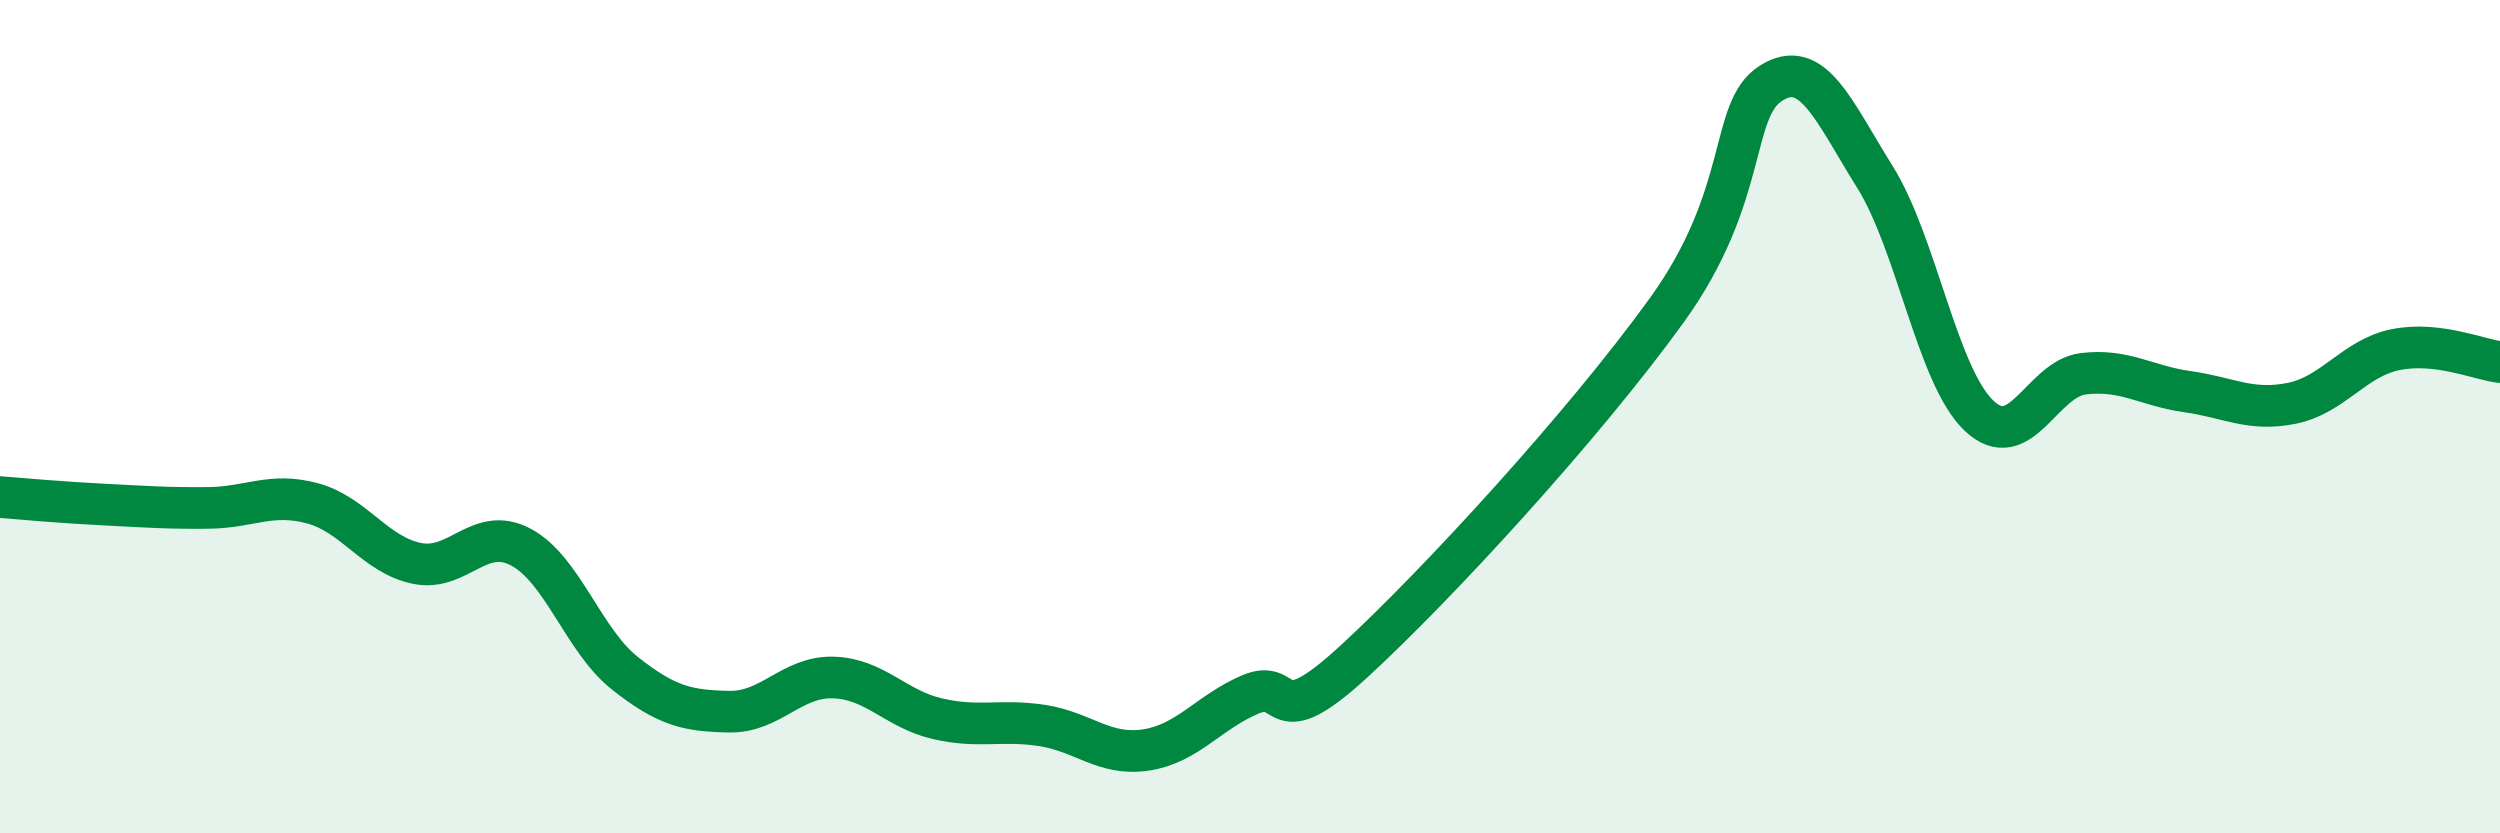
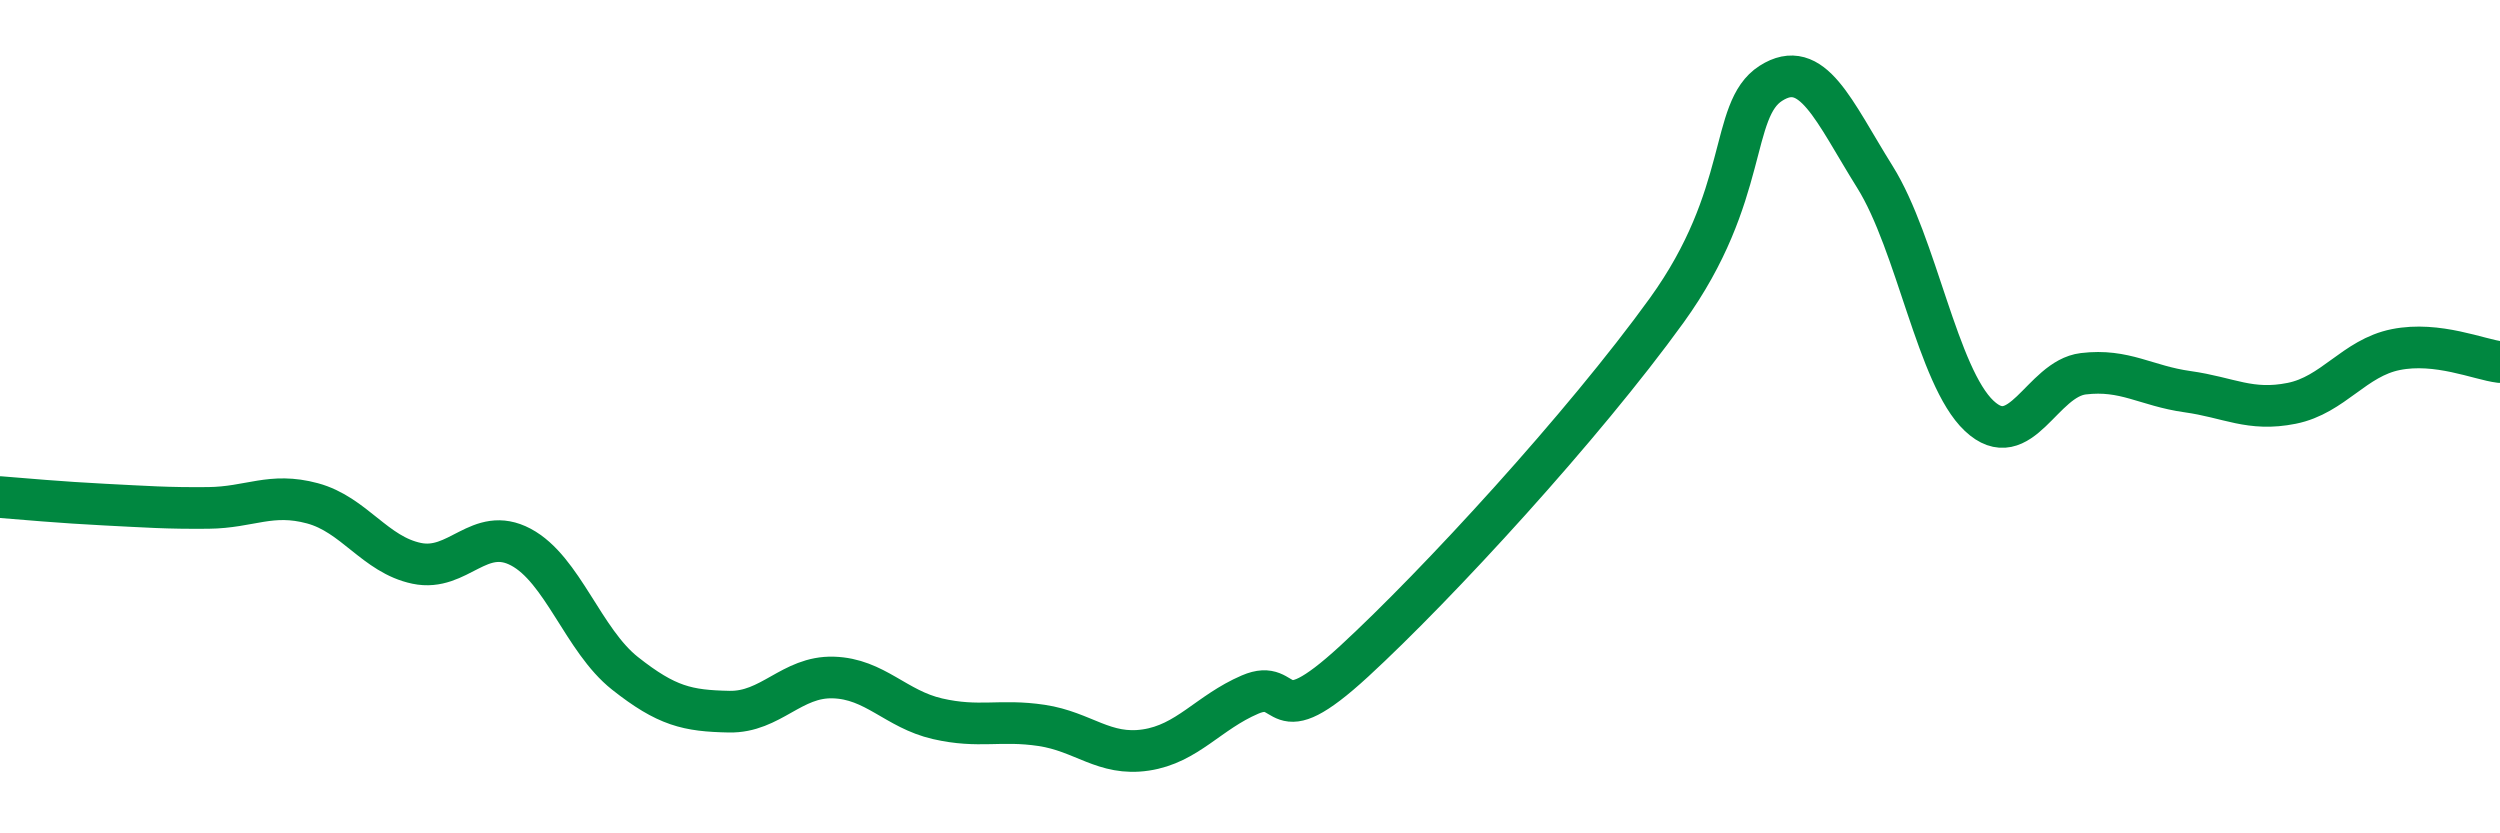
<svg xmlns="http://www.w3.org/2000/svg" width="60" height="20" viewBox="0 0 60 20">
-   <path d="M 0,11.93 C 0.5,11.97 1.5,12.06 2.5,12.11 C 3.5,12.16 4,12.2 5,12.19 C 6,12.18 6.5,11.81 7.5,12.08 C 8.5,12.35 9,13.31 10,13.52 C 11,13.73 11.5,12.6 12.5,13.13 C 13.5,13.66 14,15.37 15,16.16 C 16,16.95 16.5,17.06 17.5,17.08 C 18.5,17.1 19,16.23 20,16.26 C 21,16.29 21.5,17.02 22.5,17.25 C 23.5,17.48 24,17.26 25,17.41 C 26,17.56 26.5,18.15 27.5,18 C 28.5,17.85 29,17.1 30,16.67 C 31,16.24 30.5,17.71 32.5,15.87 C 34.5,14.03 38,10.22 40,7.45 C 42,4.68 41.5,2.64 42.5,2 C 43.5,1.36 44,2.65 45,4.25 C 46,5.85 46.5,9.04 47.5,9.98 C 48.5,10.92 49,9.09 50,8.97 C 51,8.85 51.5,9.26 52.5,9.4 C 53.5,9.54 54,9.88 55,9.68 C 56,9.48 56.5,8.59 57.5,8.39 C 58.5,8.19 59.5,8.63 60,8.69L60 20L0 20Z" fill="#008740" opacity="0.1" stroke-linecap="round" stroke-linejoin="round" />
  <path d="M 0,11.93 C 0.5,11.97 1.5,12.06 2.5,12.11 C 3.5,12.16 4,12.2 5,12.19 C 6,12.18 6.5,11.81 7.5,12.08 C 8.5,12.35 9,13.31 10,13.52 C 11,13.73 11.5,12.6 12.5,13.13 C 13.5,13.66 14,15.37 15,16.16 C 16,16.95 16.5,17.06 17.5,17.08 C 18.5,17.1 19,16.23 20,16.26 C 21,16.29 21.5,17.02 22.5,17.25 C 23.5,17.48 24,17.26 25,17.41 C 26,17.56 26.5,18.15 27.5,18 C 28.5,17.85 29,17.1 30,16.67 C 31,16.24 30.5,17.71 32.5,15.87 C 34.5,14.03 38,10.22 40,7.45 C 42,4.68 41.5,2.64 42.5,2 C 43.5,1.36 44,2.65 45,4.25 C 46,5.85 46.5,9.04 47.5,9.98 C 48.5,10.92 49,9.09 50,8.97 C 51,8.85 51.5,9.26 52.5,9.4 C 53.5,9.54 54,9.88 55,9.68 C 56,9.48 56.5,8.59 57.5,8.39 C 58.5,8.19 59.5,8.63 60,8.69" stroke="#008740" stroke-width="1" fill="none" stroke-linecap="round" stroke-linejoin="round" />
</svg>